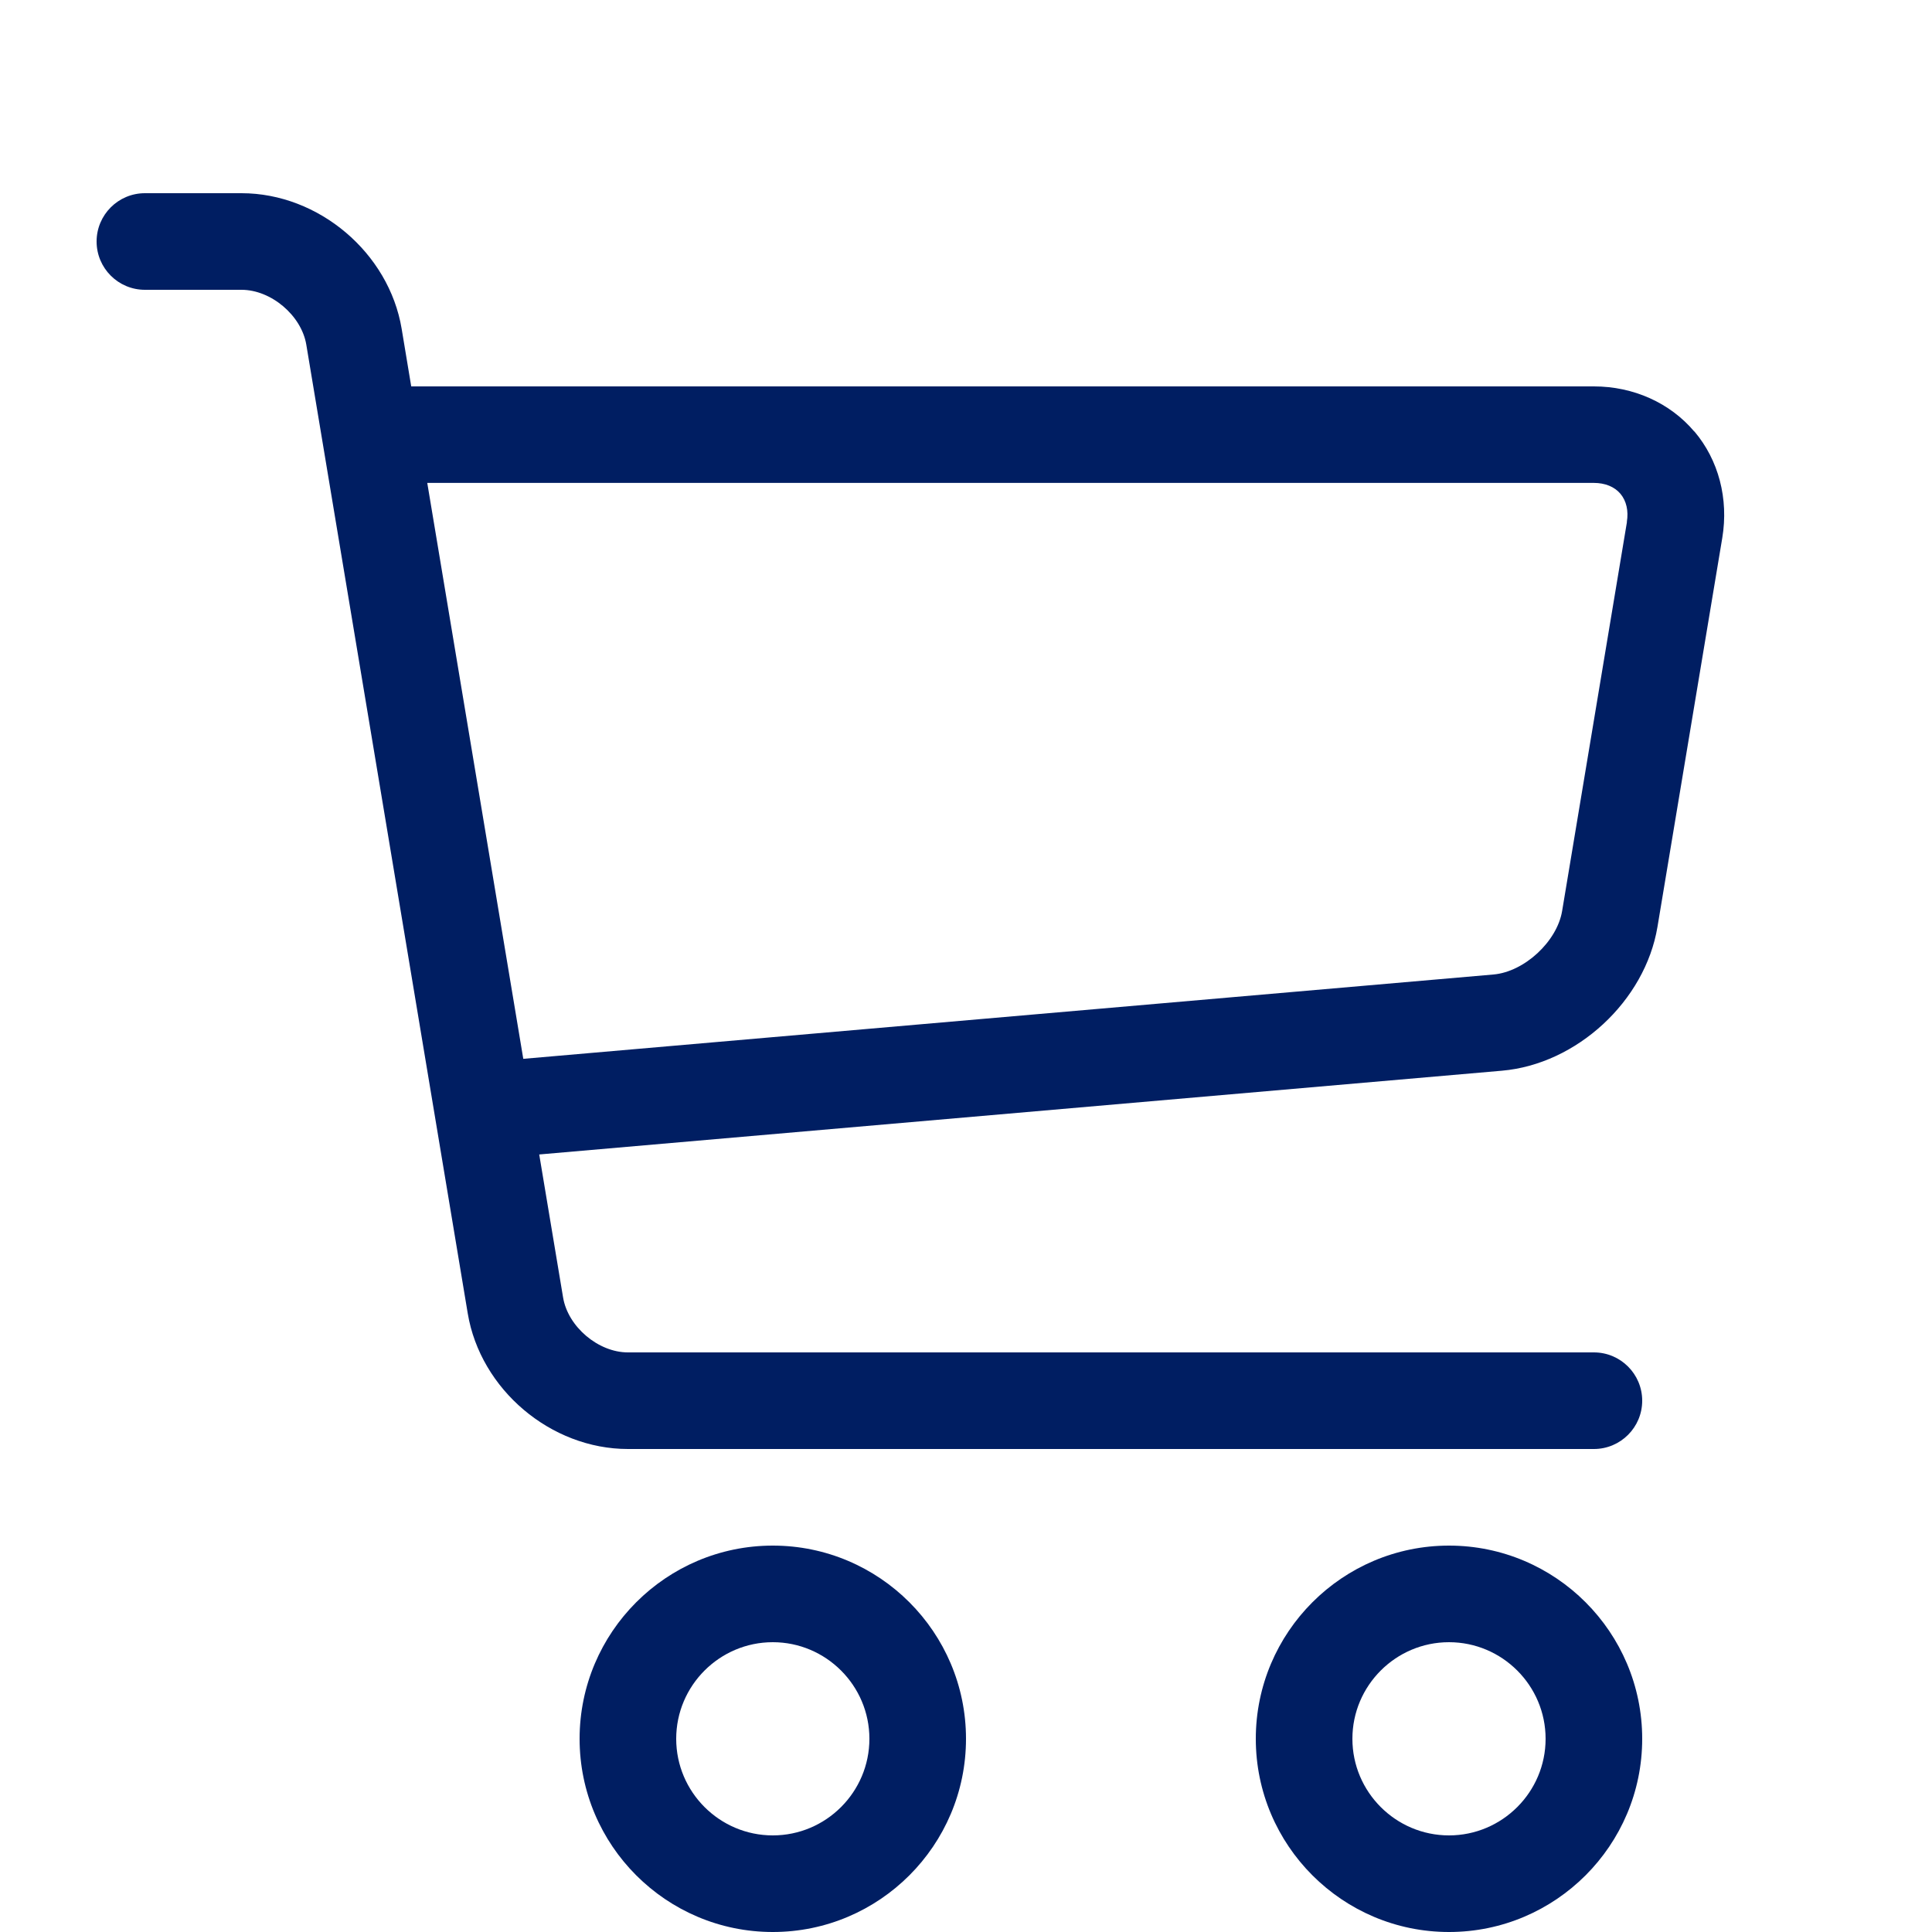
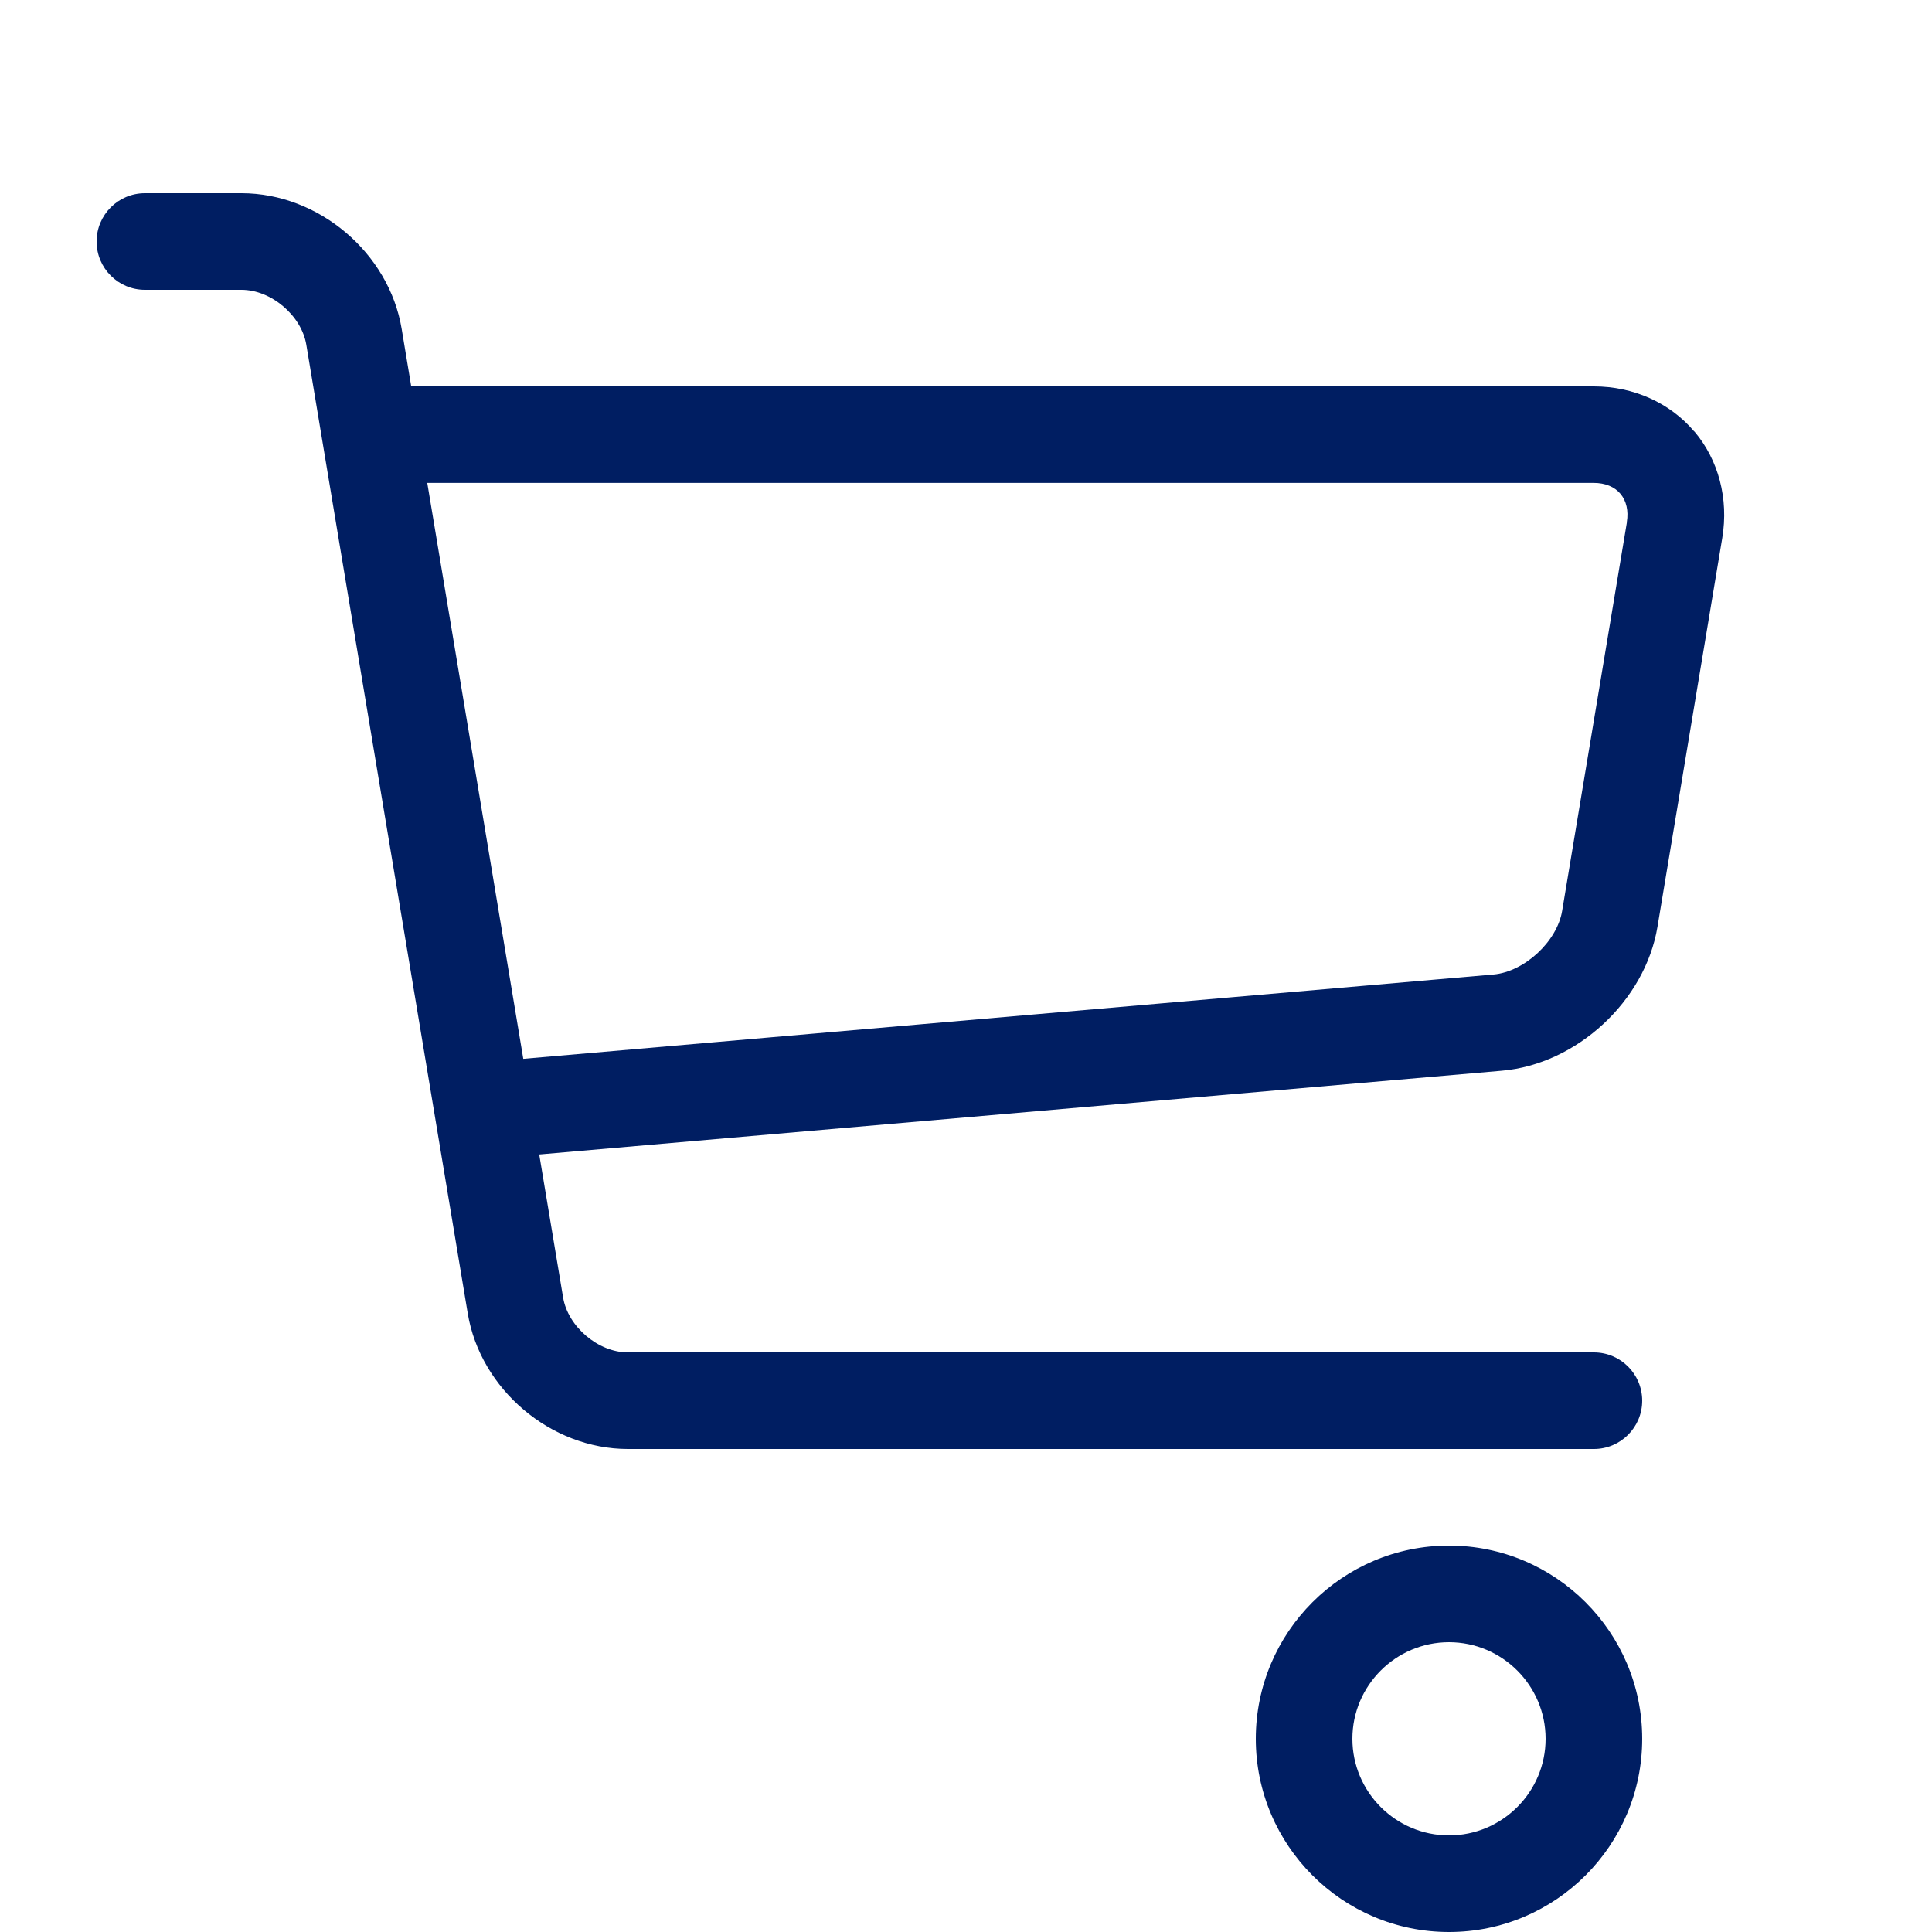
<svg xmlns="http://www.w3.org/2000/svg" width="20" height="20" viewBox="0 0 20 20" fill="none">
-   <path d="M8 20C6.897 20 6 19.103 6 18C6 16.897 6.897 16 8 16C9.103 16 10 16.897 10 18C10 19.103 9.103 20 8 20ZM8 17C7.449 17 7 17.449 7 18C7 18.551 7.449 19 8 19C8.551 19 9 18.551 9 18C9 17.449 8.551 17 8 17Z" fill="#001E62" />
  <path d="M15 20C13.897 20 13 19.103 13 18C13 16.897 13.897 16 15 16C16.103 16 17 16.897 17 18C17 19.103 16.103 20 15 20ZM15 17C14.449 17 14 17.449 14 18C14 18.551 14.449 19 15 19C15.551 19 16 18.551 16 18C16 17.449 15.551 17 15 17Z" fill="#001E62" />
  <path d="M17.539 4.467C17.288 4.17 16.909 4 16.5 4H4.257L4.158 3.404C4.027 2.617 3.299 2 2.5 2H1.5C1.224 2 1 2.224 1 2.5C1 2.776 1.224 3 1.5 3H2.5C2.807 3 3.121 3.266 3.171 3.569L4.842 13.596C4.973 14.383 5.701 15 6.5 15H16.5C16.776 15 17 14.776 17 14.5C17 14.224 16.776 14 16.5 14H6.5C6.193 14 5.879 13.734 5.829 13.431L5.582 11.951L15.547 11.084C16.322 11.017 17.03 10.363 17.158 9.595L17.829 5.568C17.896 5.164 17.791 4.762 17.54 4.466L17.539 4.467ZM16.842 5.404L16.171 9.431C16.118 9.747 15.78 10.06 15.46 10.088L5.417 10.961L4.423 4.999H16.499C16.616 4.999 16.714 5.039 16.775 5.112C16.836 5.185 16.86 5.288 16.841 5.403L16.842 5.404Z" fill="#001E62" />
</svg>